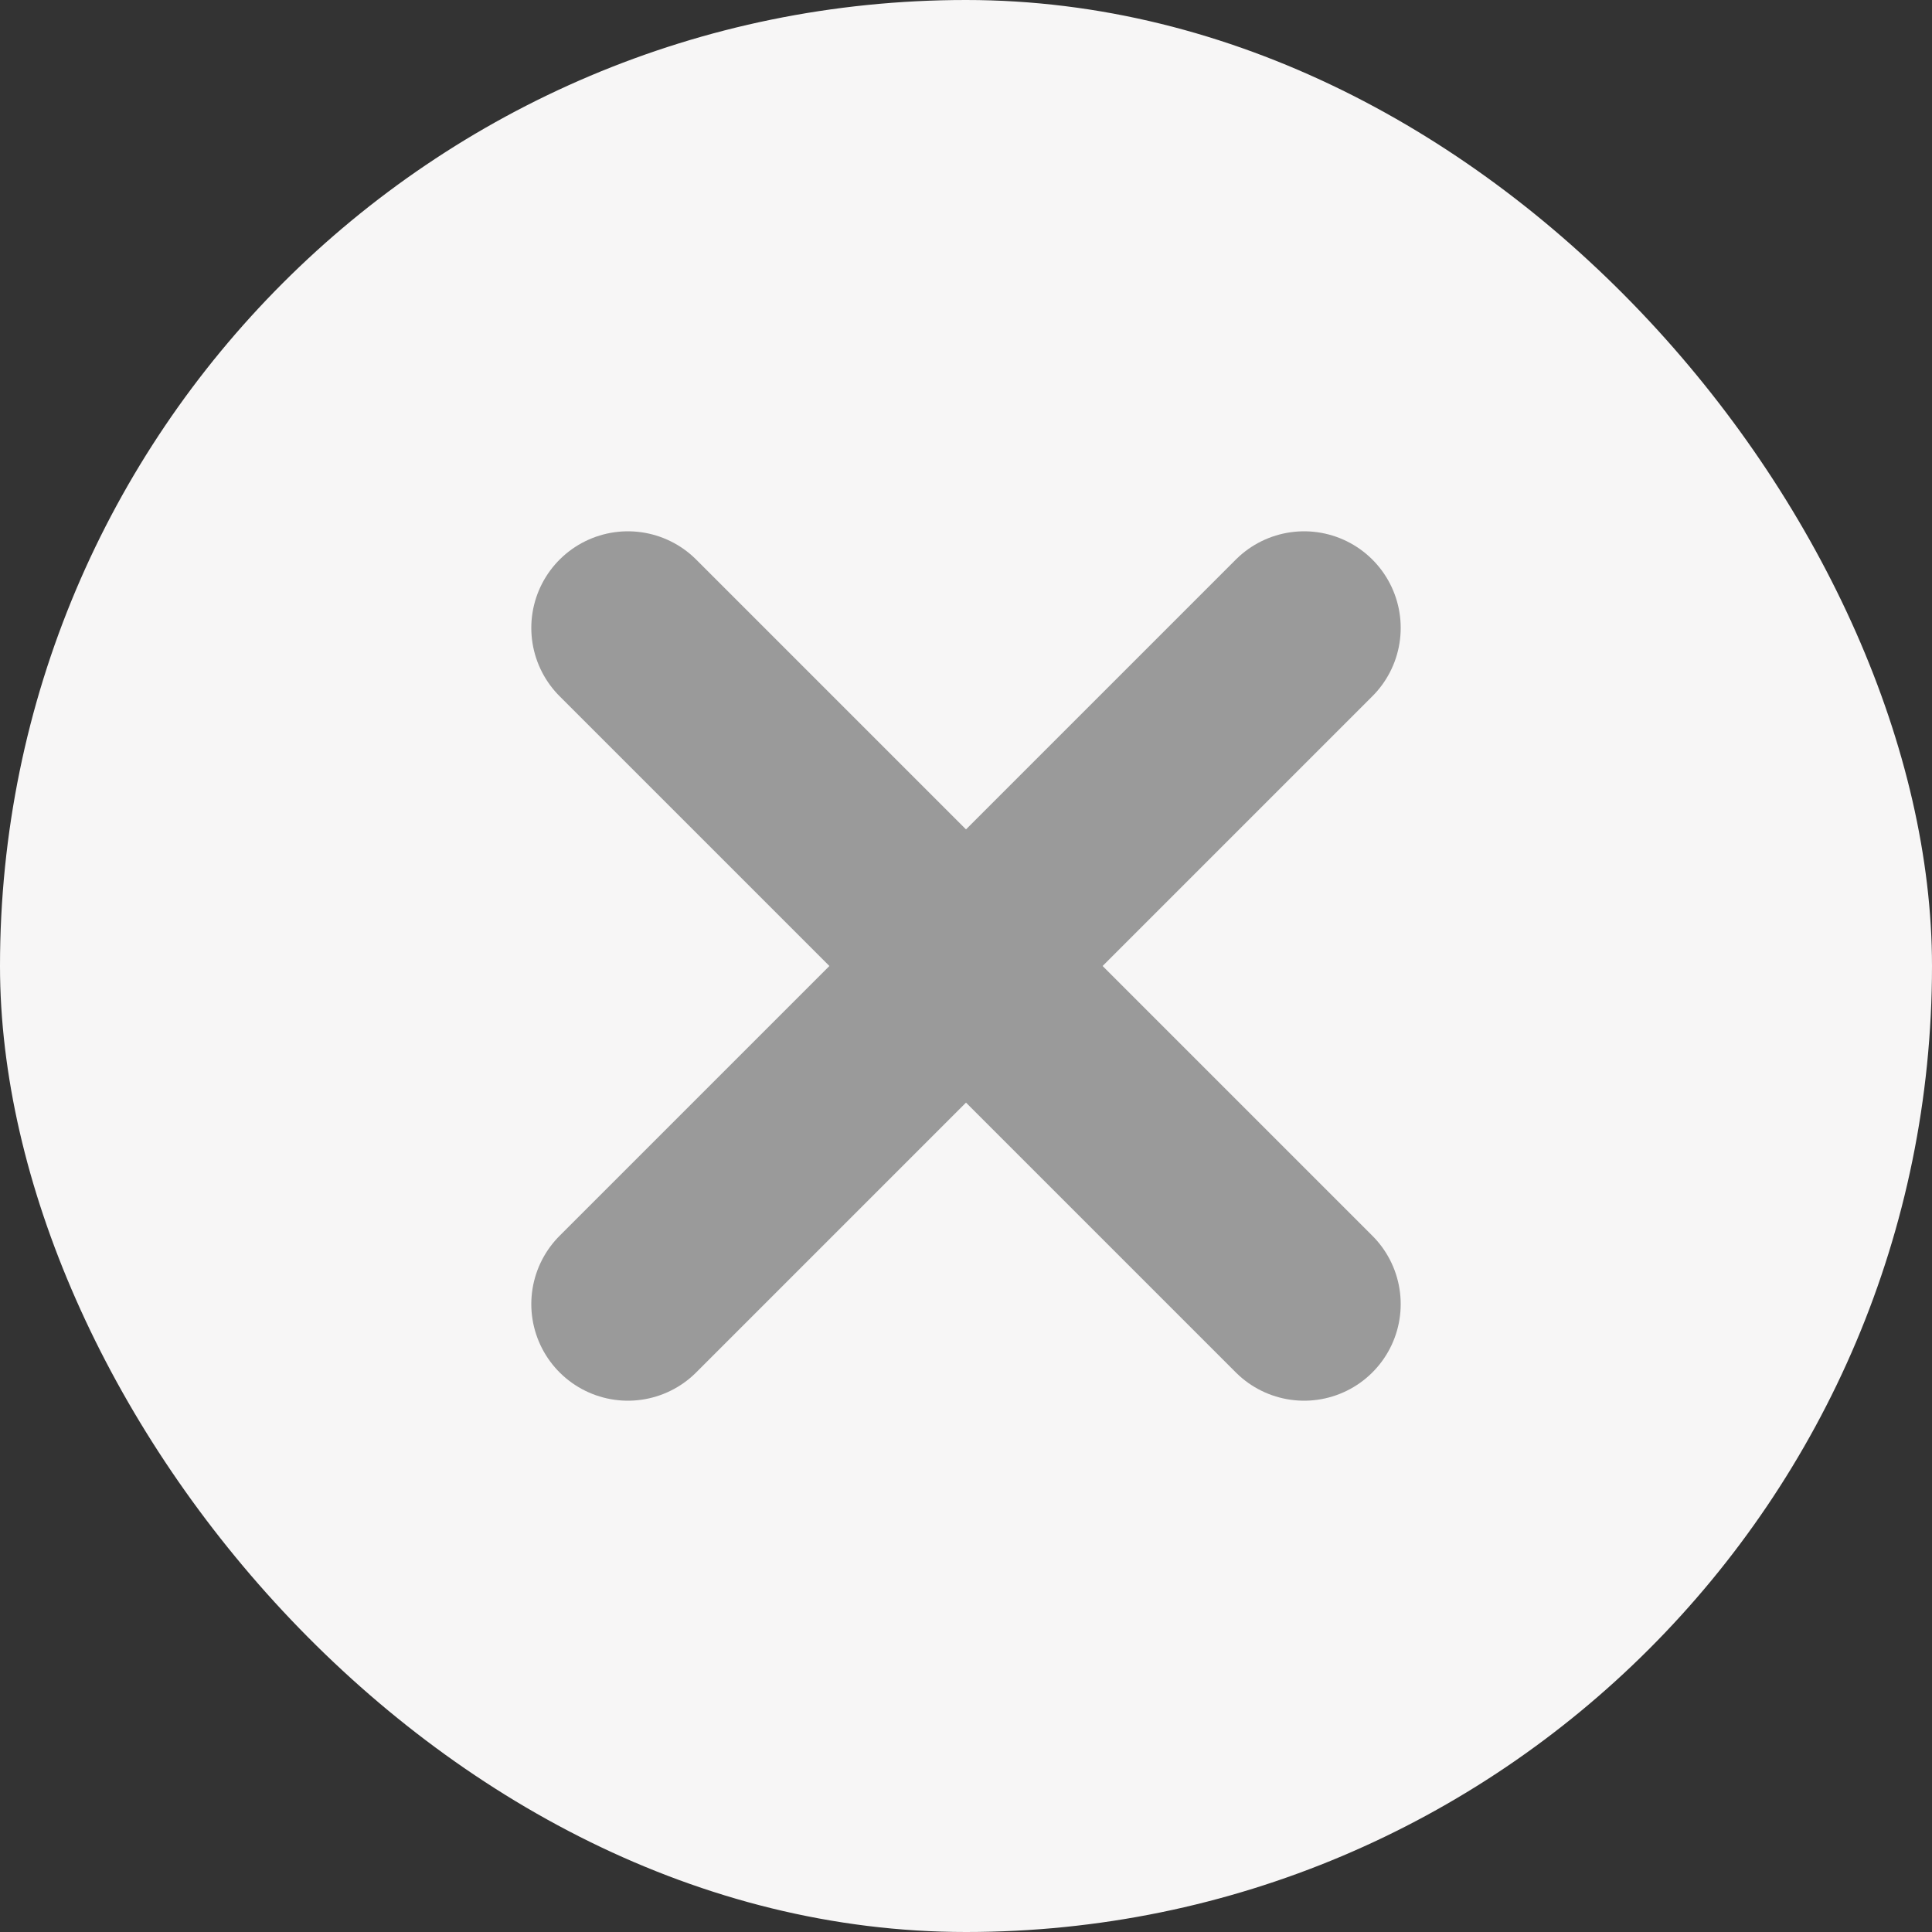
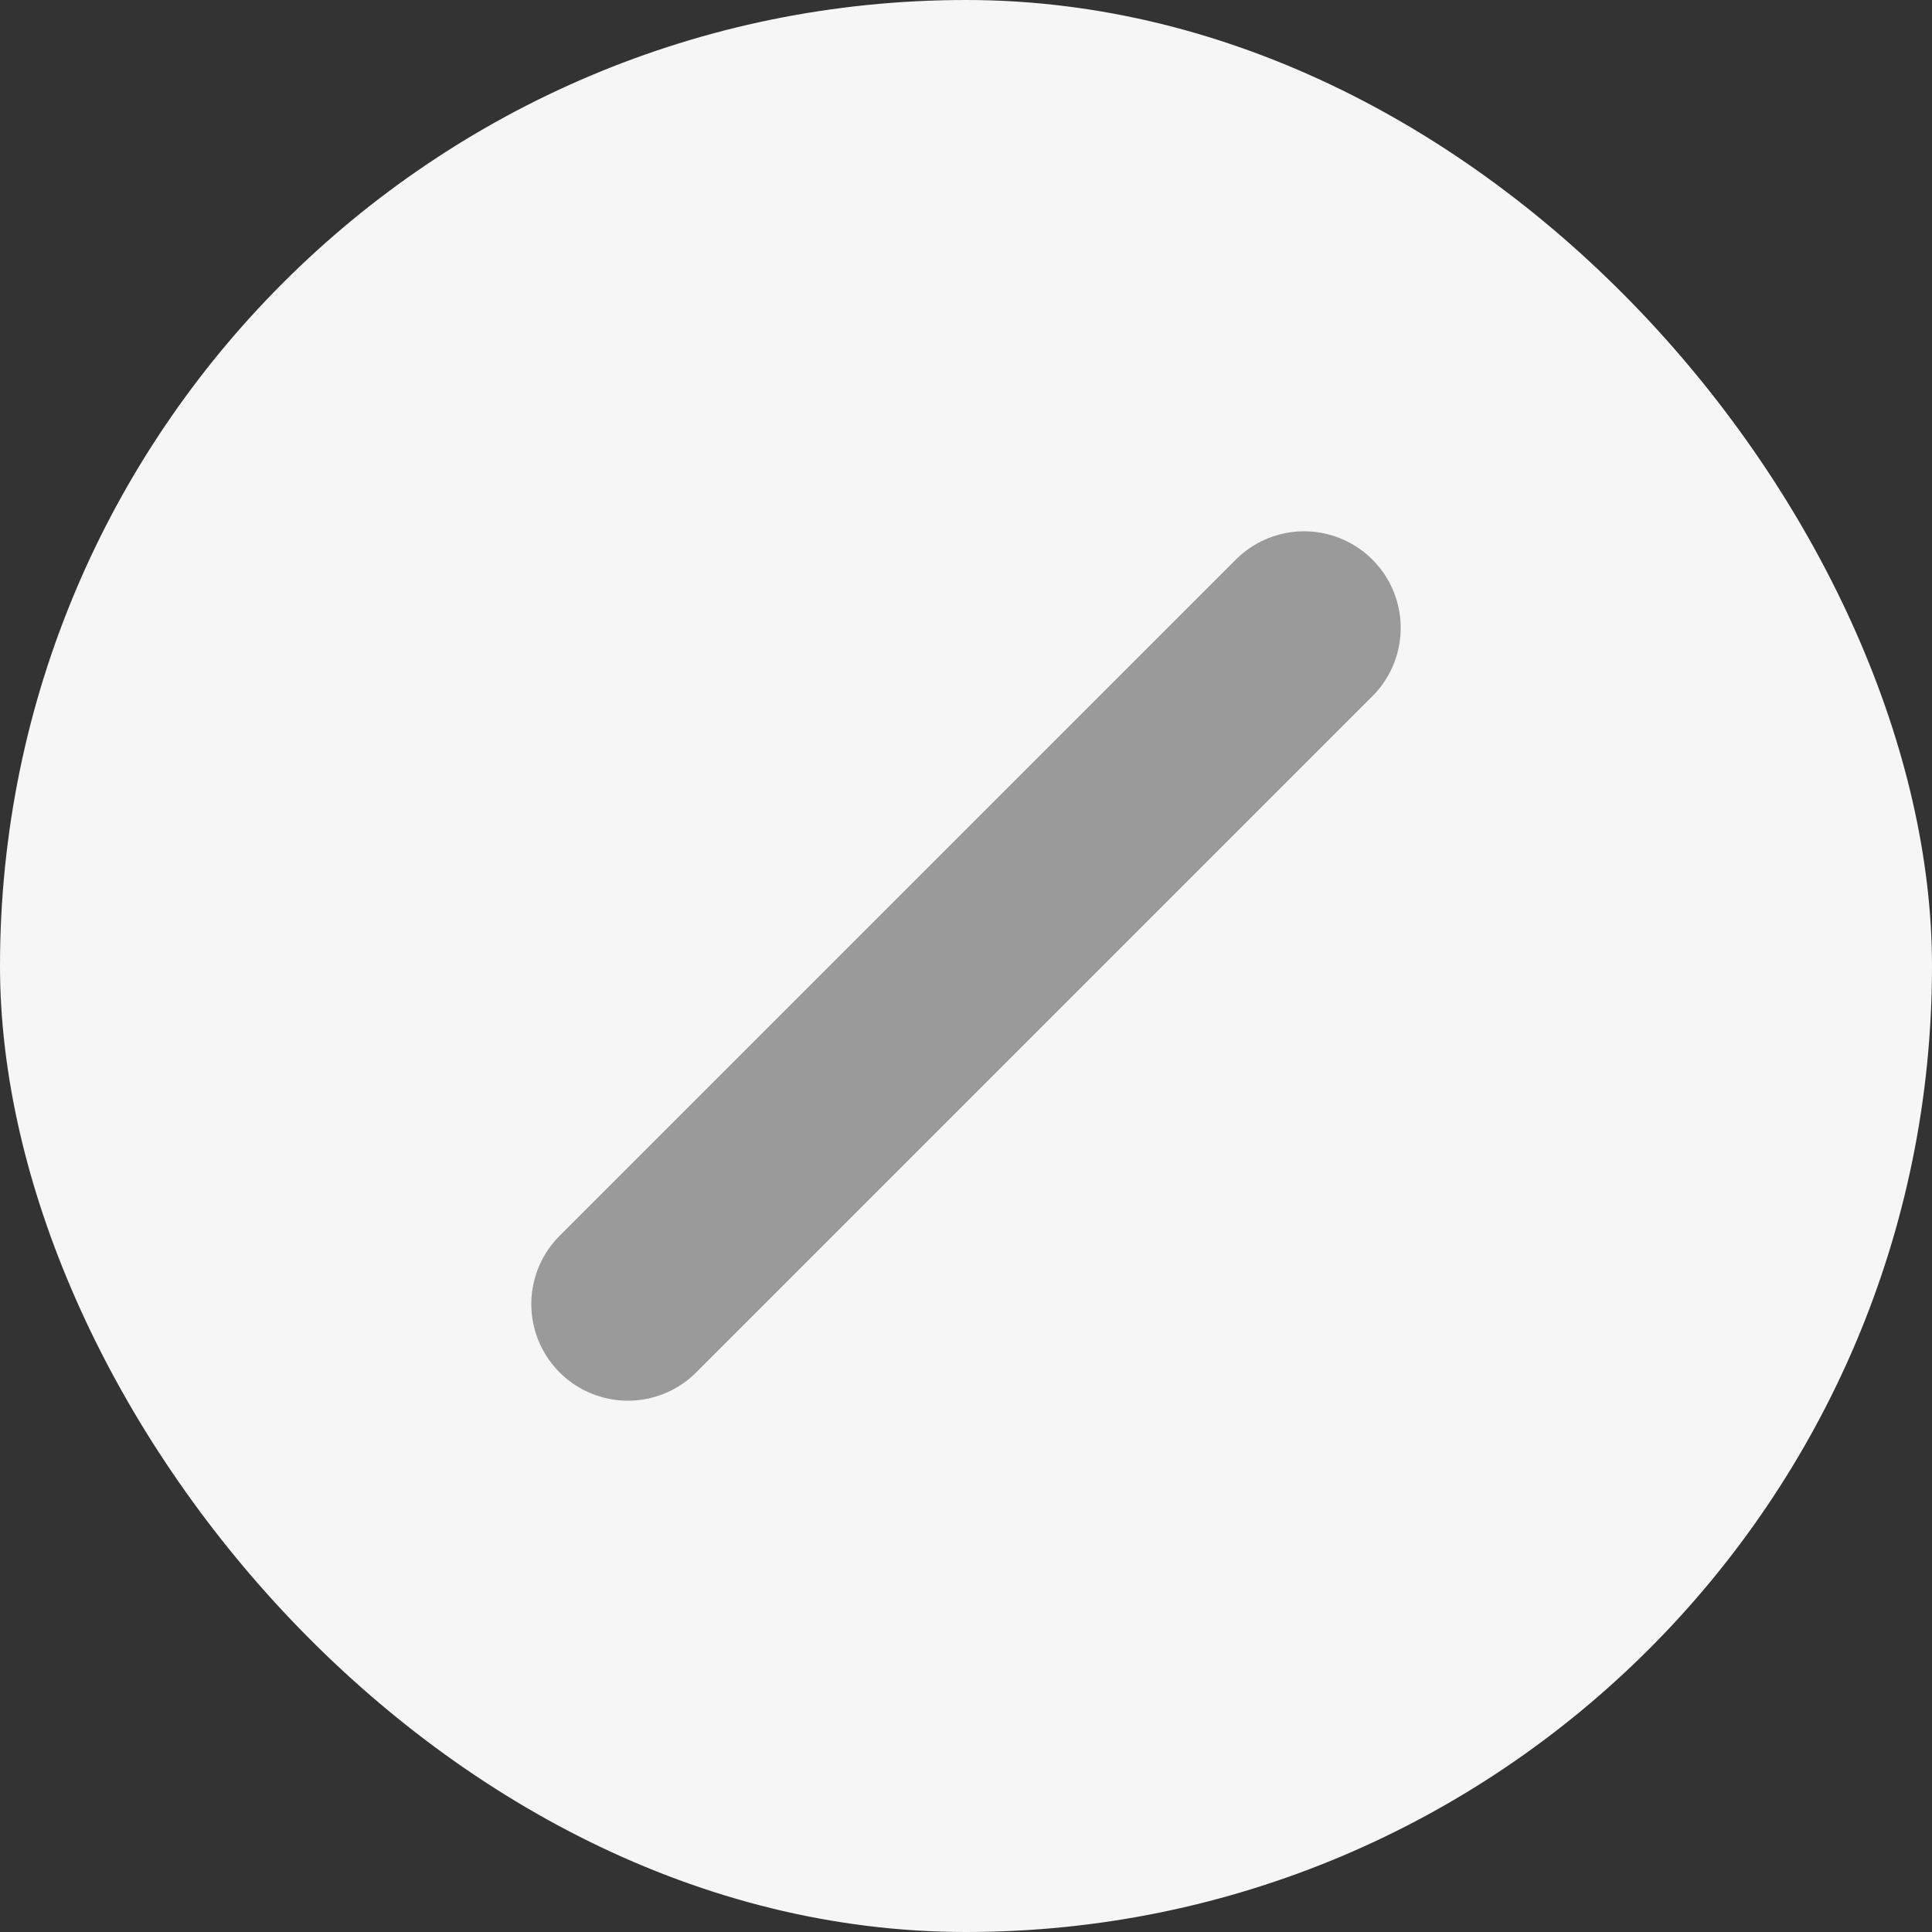
<svg xmlns="http://www.w3.org/2000/svg" width="20" height="20" viewBox="0 0 20 20" fill="none">
  <rect x="0" y="0" width="20" height="20" fill="#333333" stroke="none" />
  <rect width="20" height="20" rx="10" fill="#F7F6F6" />
  <path d="M13.5 6.5L10 10L6.5 13.5" stroke="#9A9A9A" stroke-width="2" stroke-linecap="round" />
-   <path d="M13.5 13.5L10 10L6.5 6.5" stroke="#9A9A9A" stroke-width="2" stroke-linecap="round" />
</svg>